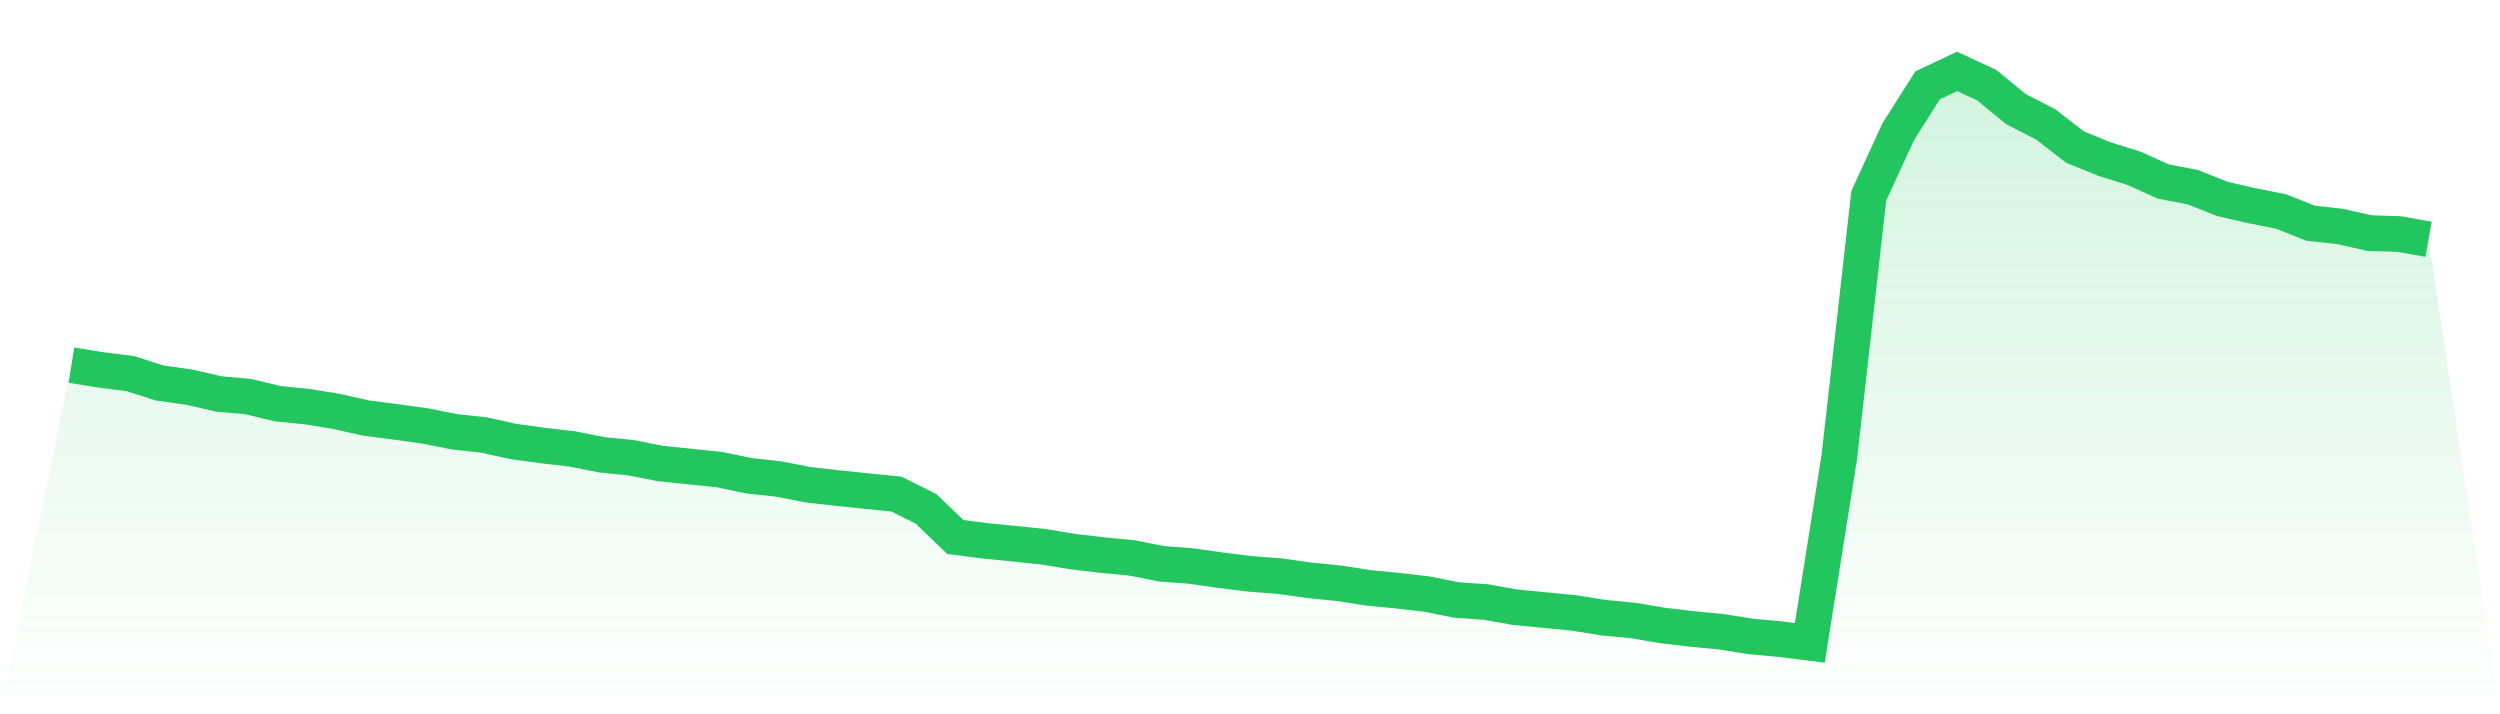
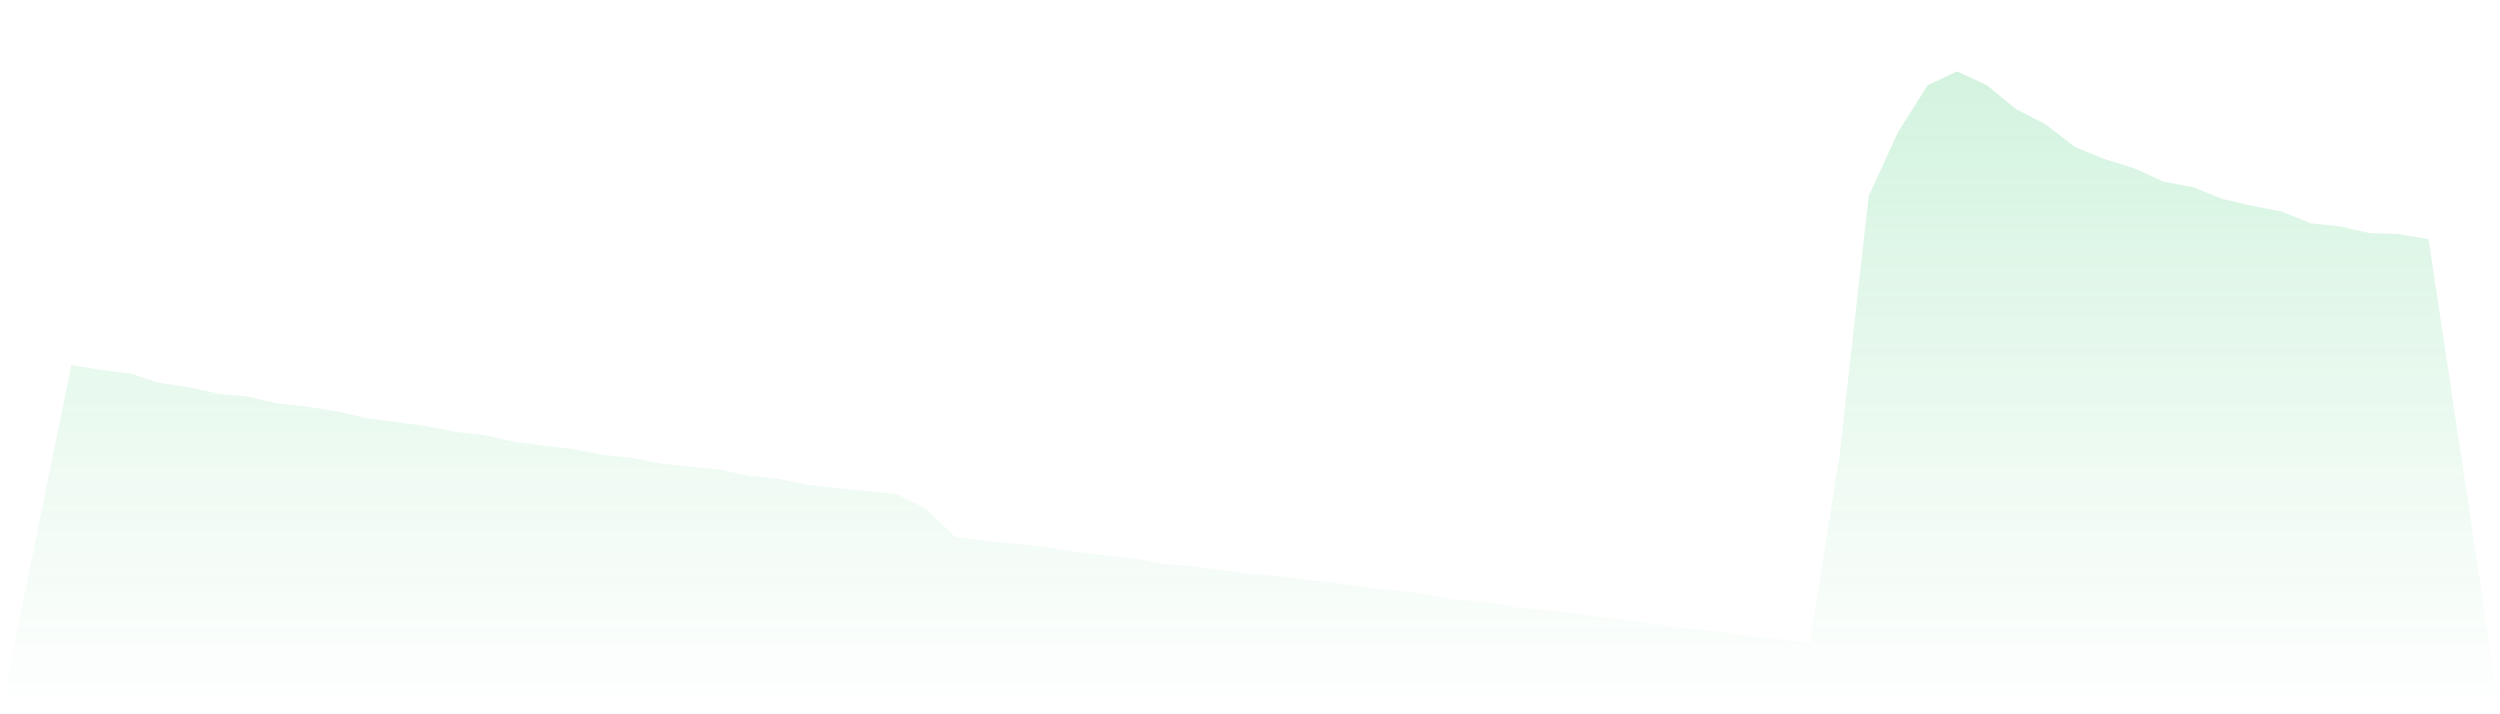
<svg xmlns="http://www.w3.org/2000/svg" viewBox="0 0 140 40">
  <defs>
    <linearGradient id="gradient" x1="0" x2="0" y1="0" y2="1">
      <stop offset="0%" stop-color="#22c55e" stop-opacity="0.2" />
      <stop offset="100%" stop-color="#22c55e" stop-opacity="0" />
    </linearGradient>
  </defs>
  <path d="M4,20.448 L4,20.448 L5.65,20.714 L7.3,20.922 L8.95,21.449 L10.6,21.68 L12.25,22.061 L13.9,22.21 L15.55,22.606 L17.2,22.771 L18.85,23.041 L20.5,23.411 L22.15,23.624 L23.8,23.852 L25.45,24.18 L27.1,24.36 L28.75,24.724 L30.4,24.949 L32.05,25.14 L33.7,25.468 L35.35,25.636 L37,25.959 L38.65,26.128 L40.3,26.301 L41.95,26.644 L43.6,26.821 L45.25,27.146 L46.9,27.331 L48.55,27.503 L50.2,27.668 L51.85,28.49 L53.5,30.07 L55.15,30.286 L56.8,30.449 L58.45,30.62 L60.1,30.893 L61.75,31.086 L63.4,31.246 L65.05,31.572 L66.7,31.698 L68.35,31.931 L70,32.136 L71.65,32.262 L73.3,32.495 L74.95,32.658 L76.6,32.916 L78.25,33.076 L79.9,33.267 L81.55,33.598 L83.2,33.713 L84.85,34.005 L86.5,34.165 L88.15,34.325 L89.8,34.591 L91.45,34.746 L93.1,35.026 L94.75,35.22 L96.4,35.38 L98.05,35.641 L99.7,35.792 L101.35,36 L103,25.608 L104.65,10.974 L106.3,7.379 L107.95,4.775 L109.6,4 L111.25,4.763 L112.9,6.116 L114.55,6.958 L116.2,8.235 L117.85,8.908 L119.5,9.422 L121.15,10.168 L122.8,10.48 L124.45,11.139 L126.1,11.518 L127.75,11.844 L129.4,12.503 L131.05,12.683 L132.7,13.053 L134.35,13.106 L136,13.401 L140,40 L0,40 z" fill="url(#gradient)" />
-   <path d="M4,20.448 L4,20.448 L5.65,20.714 L7.3,20.922 L8.95,21.449 L10.6,21.68 L12.25,22.061 L13.9,22.21 L15.55,22.606 L17.2,22.771 L18.85,23.041 L20.5,23.411 L22.15,23.624 L23.8,23.852 L25.45,24.18 L27.1,24.36 L28.75,24.724 L30.4,24.949 L32.05,25.14 L33.7,25.468 L35.35,25.636 L37,25.959 L38.65,26.128 L40.3,26.301 L41.95,26.644 L43.6,26.821 L45.25,27.146 L46.9,27.331 L48.55,27.503 L50.2,27.668 L51.85,28.49 L53.5,30.07 L55.15,30.286 L56.8,30.449 L58.45,30.62 L60.1,30.893 L61.75,31.086 L63.4,31.246 L65.05,31.572 L66.7,31.698 L68.35,31.931 L70,32.136 L71.65,32.262 L73.3,32.495 L74.95,32.658 L76.6,32.916 L78.25,33.076 L79.9,33.267 L81.55,33.598 L83.2,33.713 L84.85,34.005 L86.5,34.165 L88.15,34.325 L89.8,34.591 L91.45,34.746 L93.1,35.026 L94.75,35.22 L96.4,35.38 L98.05,35.641 L99.7,35.792 L101.35,36 L103,25.608 L104.65,10.974 L106.3,7.379 L107.95,4.775 L109.6,4 L111.25,4.763 L112.9,6.116 L114.55,6.958 L116.2,8.235 L117.85,8.908 L119.5,9.422 L121.15,10.168 L122.8,10.48 L124.45,11.139 L126.1,11.518 L127.75,11.844 L129.4,12.503 L131.05,12.683 L132.7,13.053 L134.35,13.106 L136,13.401" fill="none" stroke="#22c55e" stroke-width="2" />
</svg>